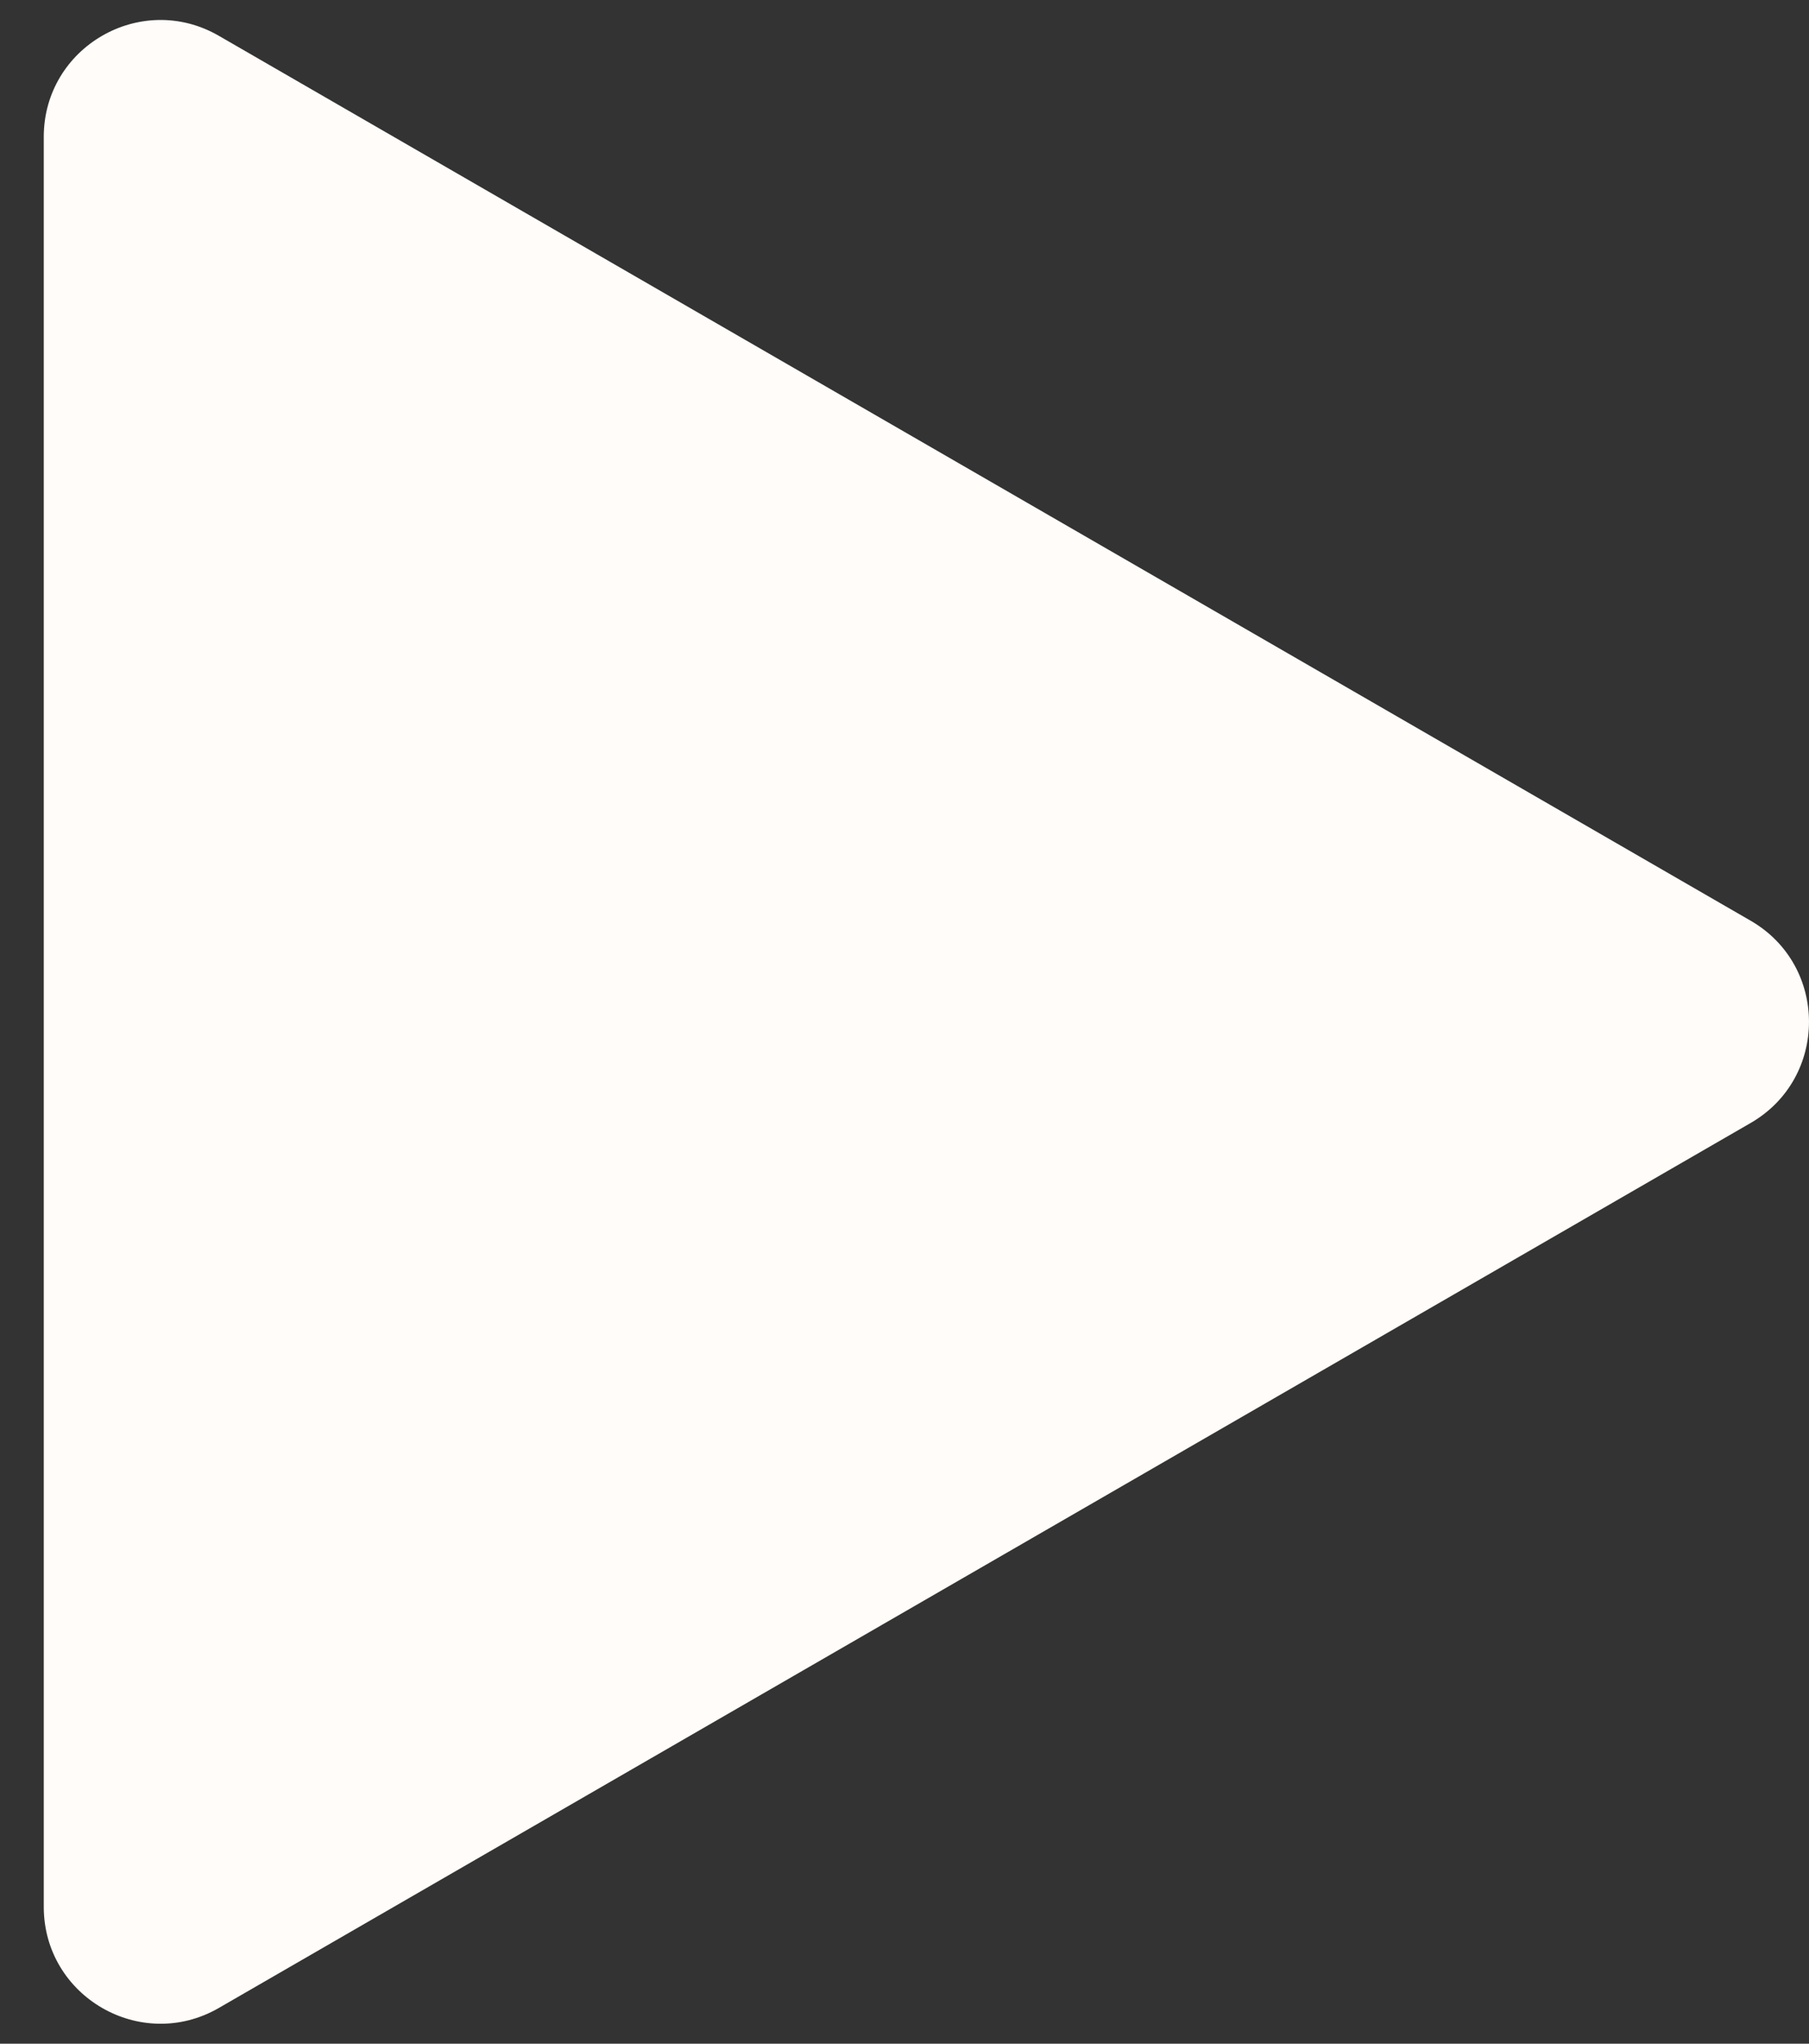
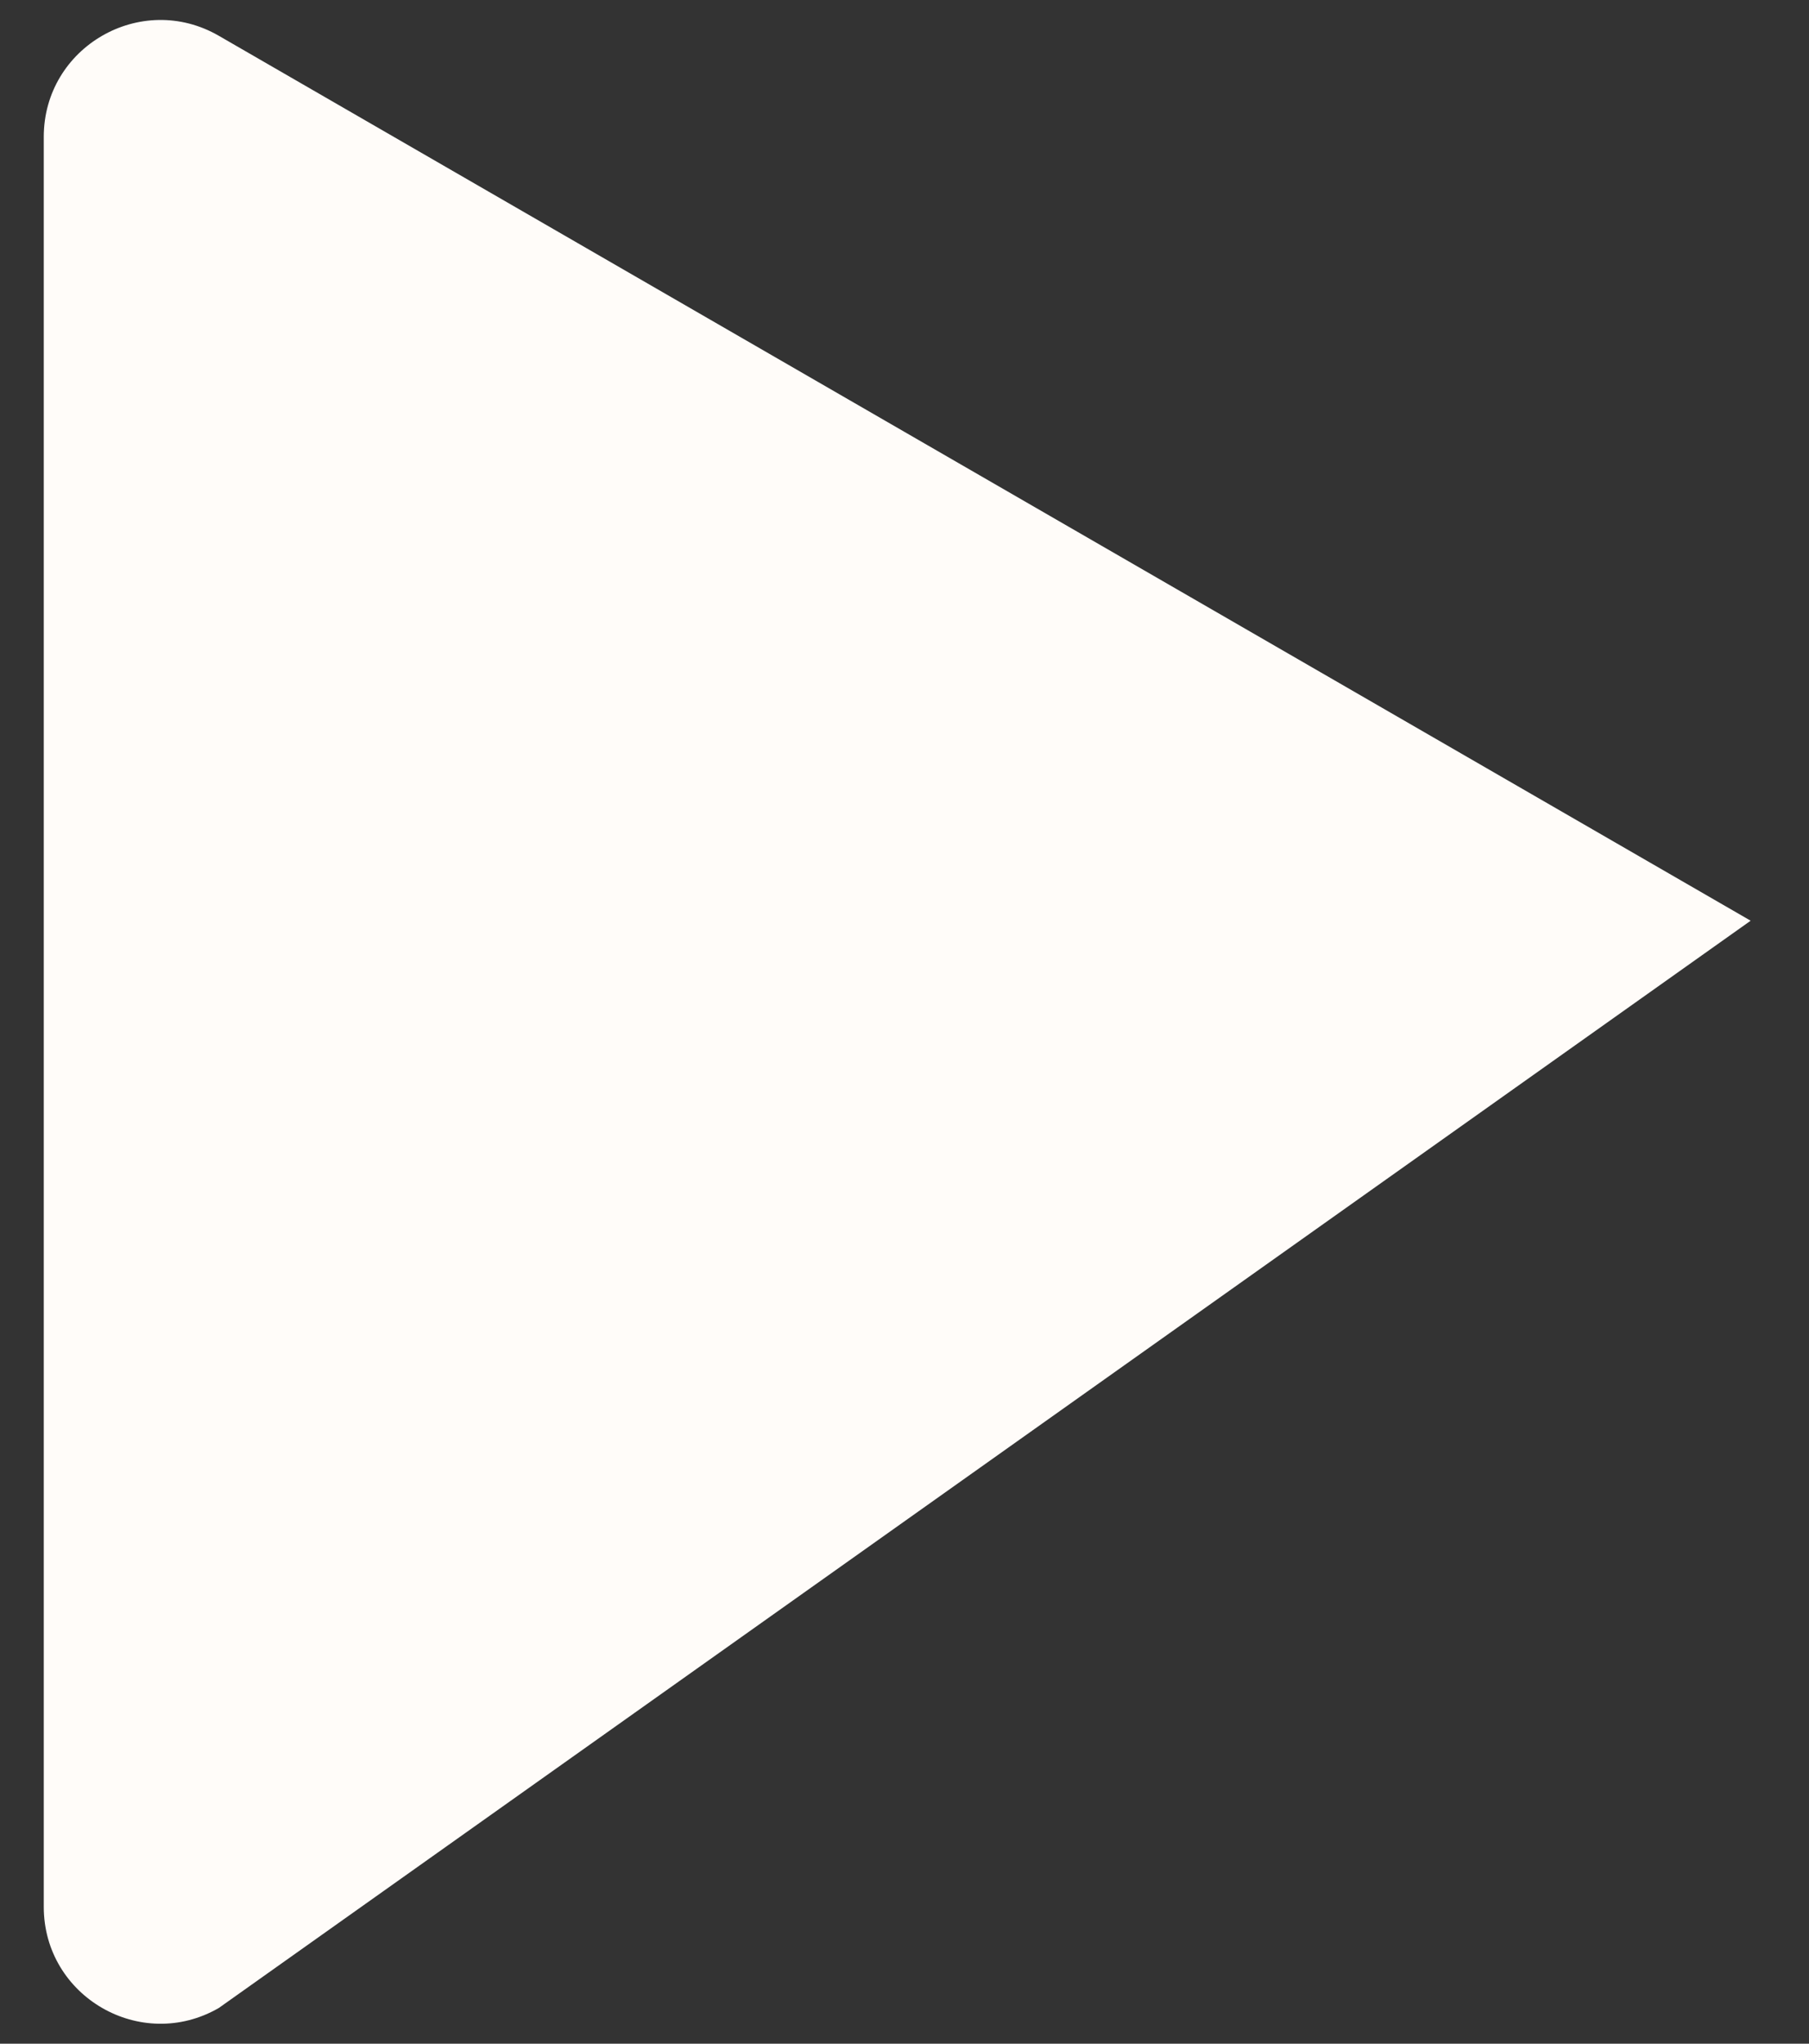
<svg xmlns="http://www.w3.org/2000/svg" width="31" height="35" viewBox="0 0 31 35" fill="none">
  <rect x="0" y="0" width="31" height="35" fill="#333333" stroke="none" />
-   <path d="M30 15.768C31.333 16.538 31.333 18.462 30 19.232L3.75 34.388C2.417 35.157 0.75 34.195 0.75 32.656V2.345C0.75 0.805 2.417 -0.157 3.75 0.613L30 15.768Z" fill="#FFFCF9" />
+   <path d="M30 15.768L3.75 34.388C2.417 35.157 0.75 34.195 0.75 32.656V2.345C0.75 0.805 2.417 -0.157 3.75 0.613L30 15.768Z" fill="#FFFCF9" />
</svg>